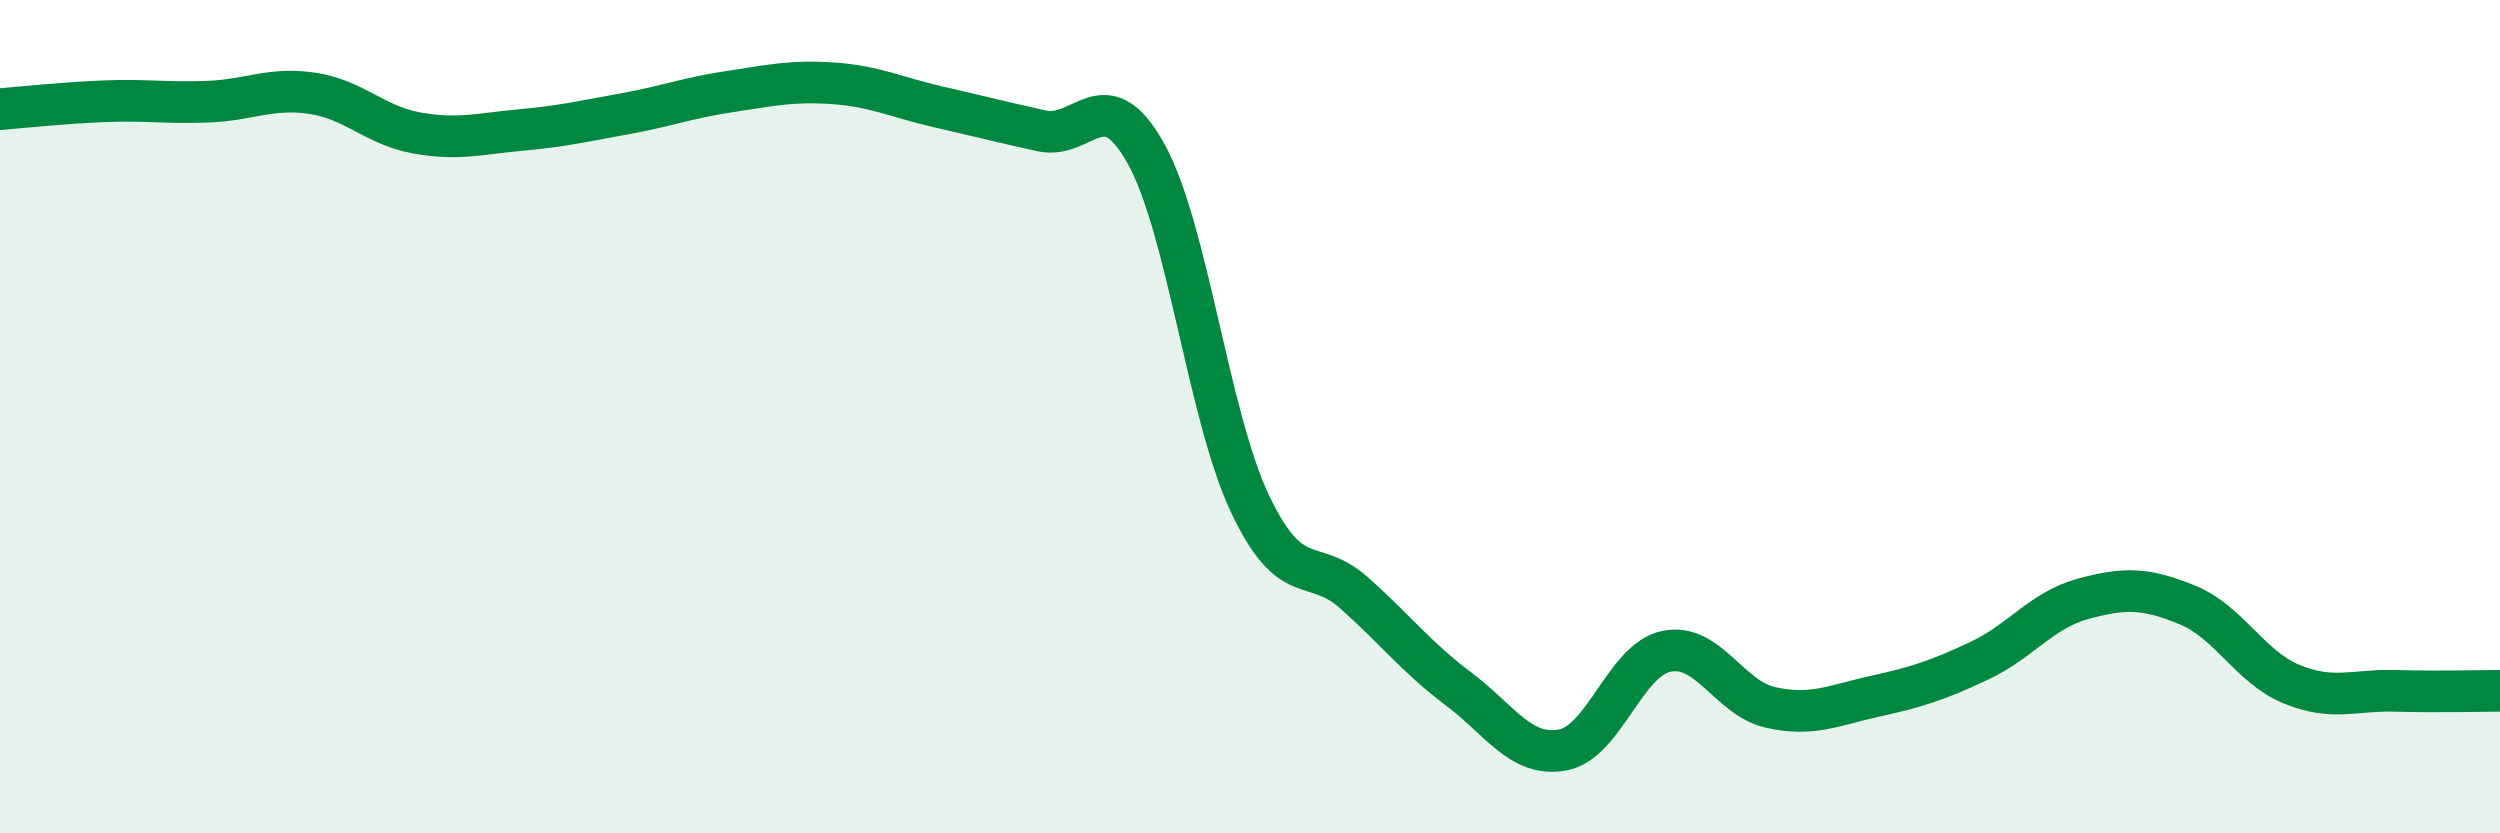
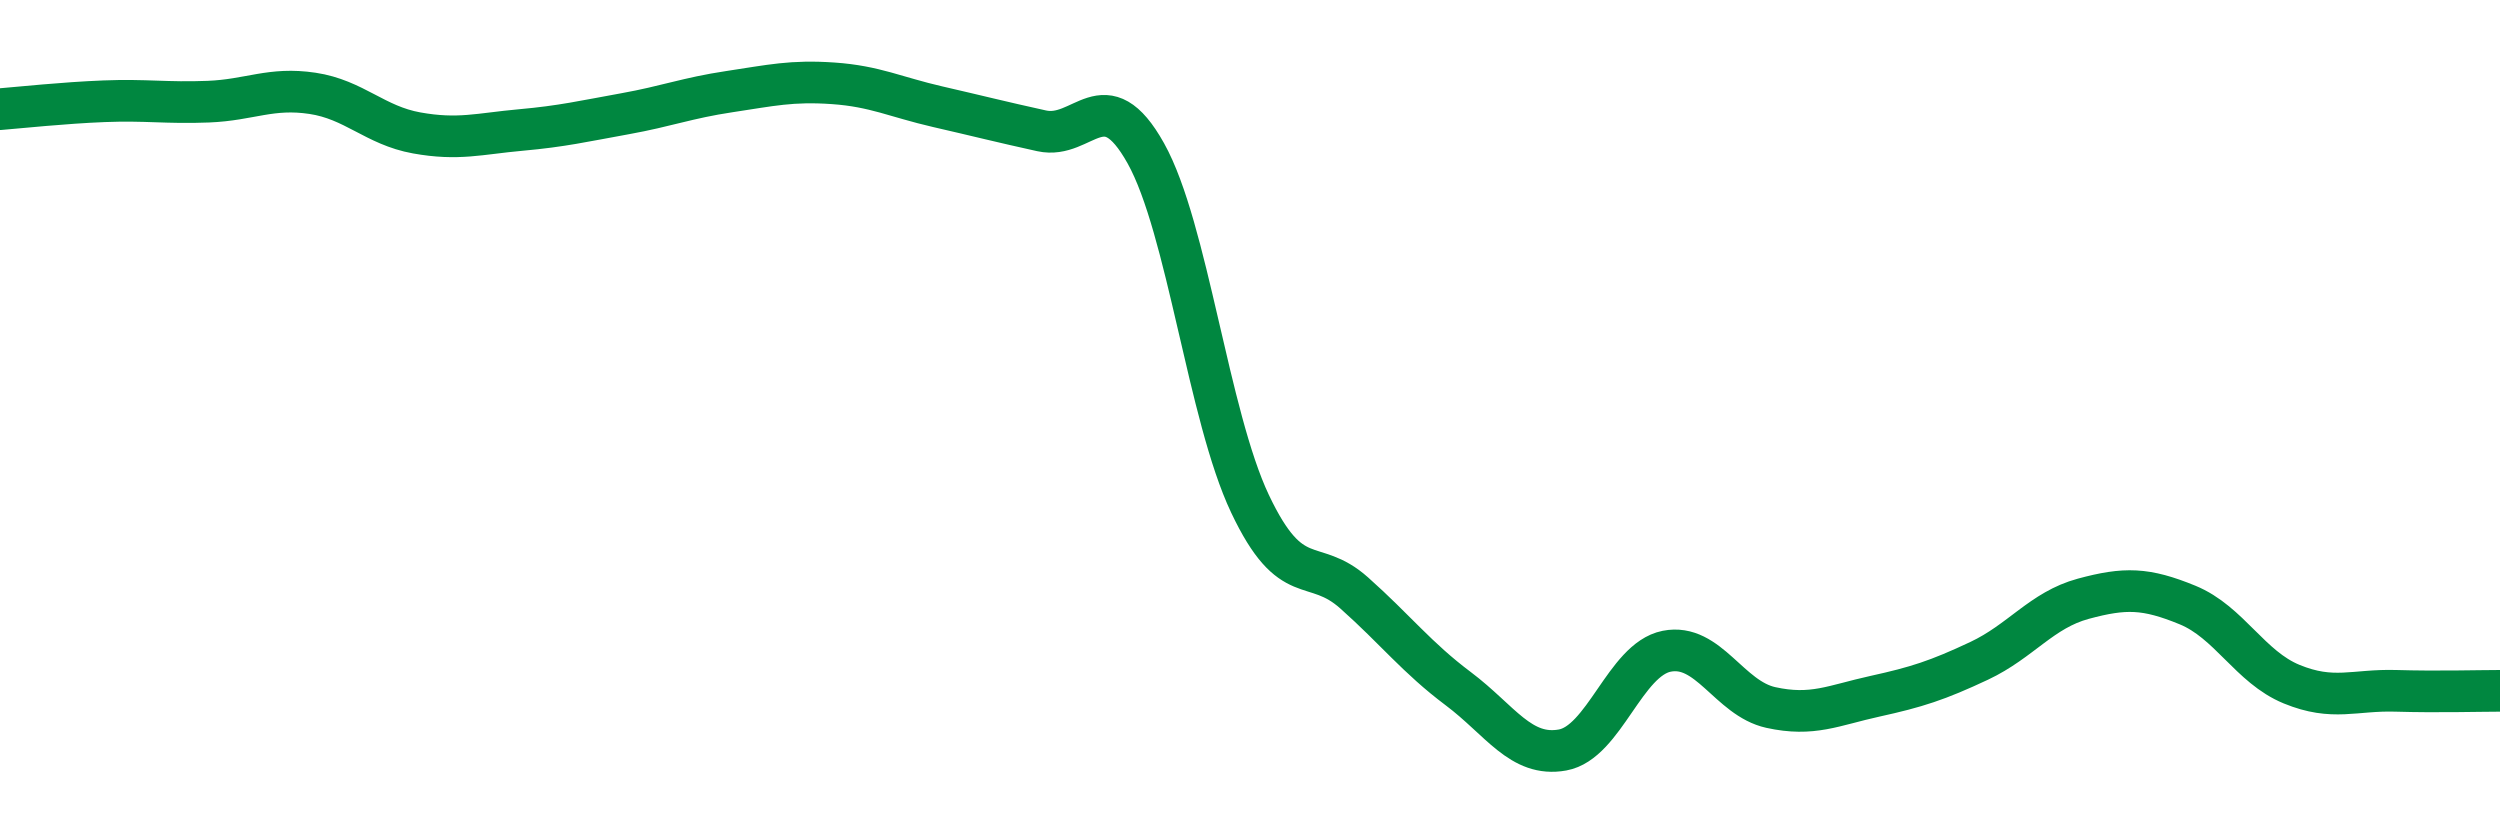
<svg xmlns="http://www.w3.org/2000/svg" width="60" height="20" viewBox="0 0 60 20">
-   <path d="M 0,2.62 C 0.5,2.58 1.5,2.47 2.5,2.43 C 3.5,2.39 4,2.48 5,2.44 C 6,2.4 6.5,2.09 7.5,2.24 C 8.5,2.39 9,3.01 10,3.19 C 11,3.37 11.5,3.21 12.5,3.12 C 13.5,3.03 14,2.91 15,2.73 C 16,2.55 16.5,2.35 17.5,2.2 C 18.5,2.05 19,1.93 20,2 C 21,2.07 21.5,2.33 22.5,2.56 C 23.5,2.79 24,2.92 25,3.14 C 26,3.36 26.5,1.89 27.5,3.68 C 28.5,5.47 29,9.98 30,12.09 C 31,14.2 31.5,13.34 32.5,14.23 C 33.5,15.12 34,15.78 35,16.53 C 36,17.28 36.5,18.18 37.5,18 C 38.5,17.82 39,15.83 40,15.63 C 41,15.43 41.5,16.76 42.5,16.98 C 43.5,17.2 44,16.93 45,16.71 C 46,16.49 46.5,16.33 47.5,15.86 C 48.5,15.39 49,14.64 50,14.37 C 51,14.1 51.5,14.11 52.5,14.52 C 53.5,14.93 54,16.01 55,16.42 C 56,16.83 56.5,16.55 57.5,16.58 C 58.5,16.61 59.5,16.58 60,16.58L60 20L0 20Z" fill="#008740" opacity="0.1" stroke-linecap="round" stroke-linejoin="round" />
  <path d="M 0,2.62 C 0.5,2.58 1.5,2.47 2.5,2.43 C 3.5,2.39 4,2.48 5,2.44 C 6,2.4 6.5,2.09 7.5,2.24 C 8.5,2.39 9,3.01 10,3.19 C 11,3.37 11.5,3.21 12.5,3.12 C 13.5,3.03 14,2.91 15,2.73 C 16,2.55 16.5,2.35 17.5,2.2 C 18.5,2.05 19,1.93 20,2 C 21,2.07 21.5,2.33 22.5,2.56 C 23.5,2.79 24,2.92 25,3.14 C 26,3.36 26.5,1.89 27.5,3.68 C 28.5,5.47 29,9.98 30,12.09 C 31,14.2 31.5,13.34 32.5,14.23 C 33.5,15.12 34,15.78 35,16.53 C 36,17.28 36.5,18.18 37.5,18 C 38.5,17.82 39,15.83 40,15.63 C 41,15.43 41.5,16.76 42.5,16.98 C 43.5,17.2 44,16.93 45,16.71 C 46,16.49 46.5,16.33 47.5,15.86 C 48.5,15.39 49,14.64 50,14.37 C 51,14.1 51.5,14.11 52.5,14.52 C 53.5,14.93 54,16.01 55,16.42 C 56,16.83 56.5,16.55 57.5,16.58 C 58.5,16.61 59.5,16.58 60,16.58" stroke="#008740" stroke-width="1" fill="none" stroke-linecap="round" stroke-linejoin="round" />
</svg>